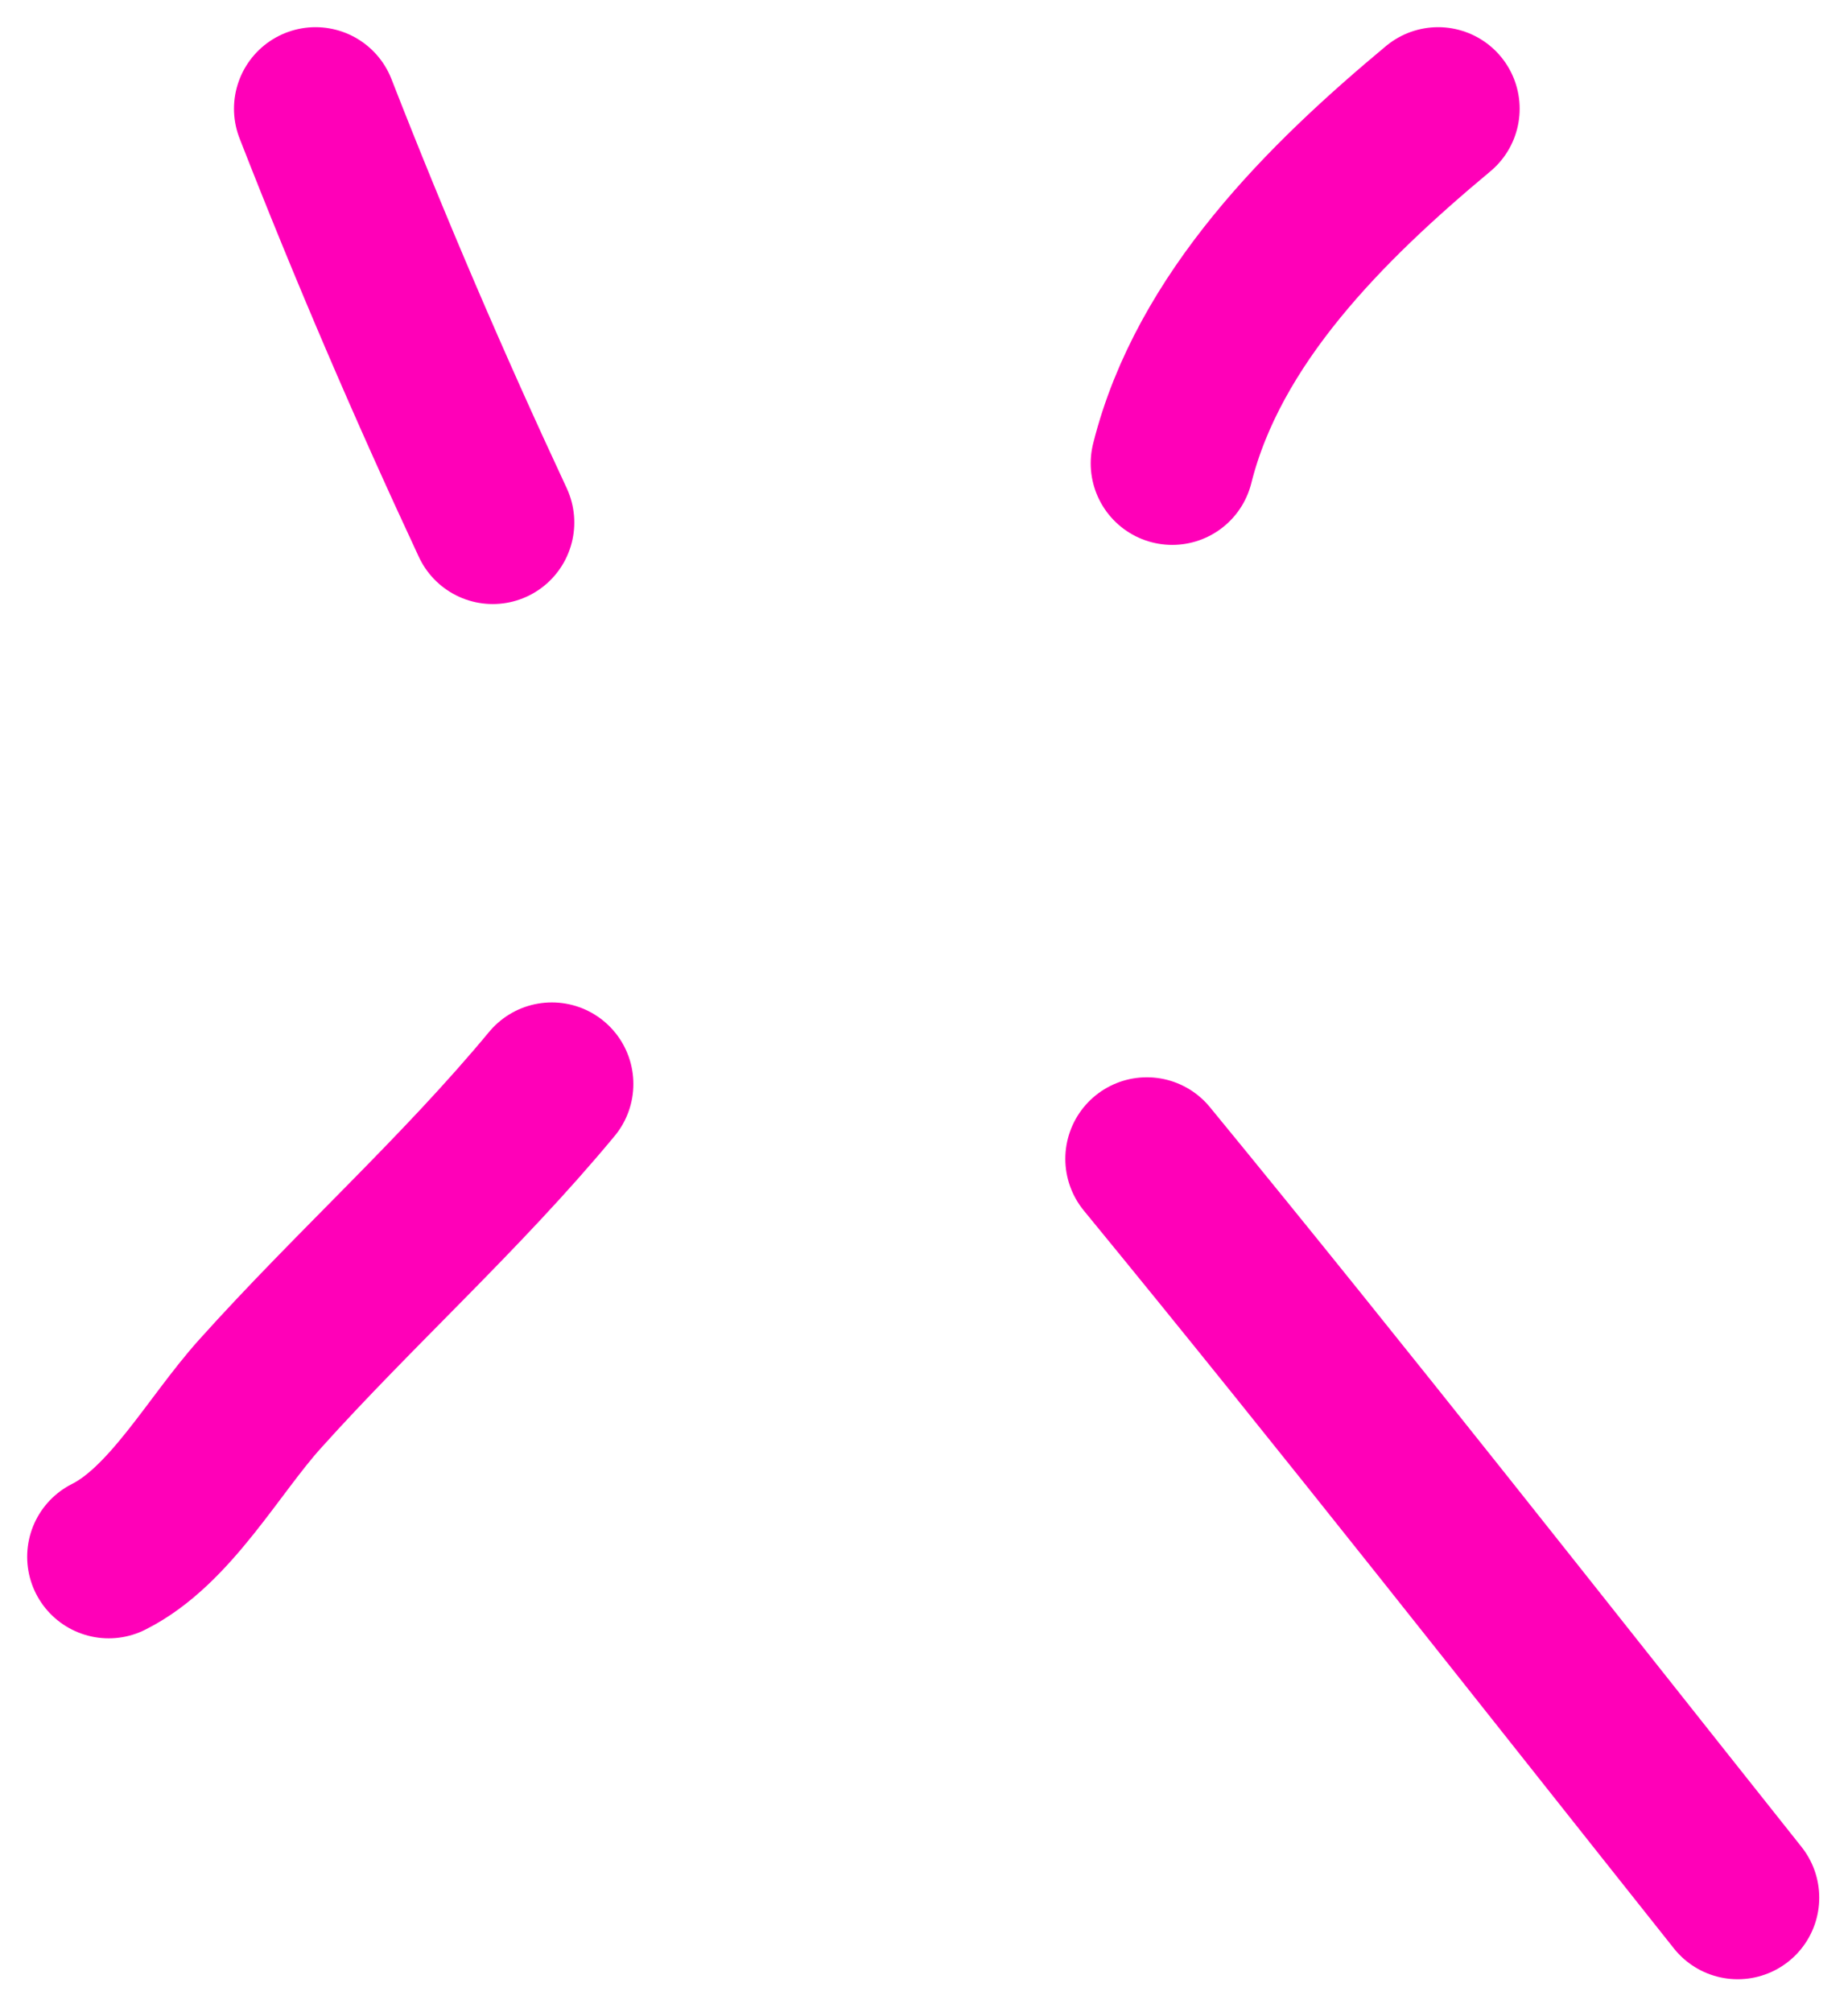
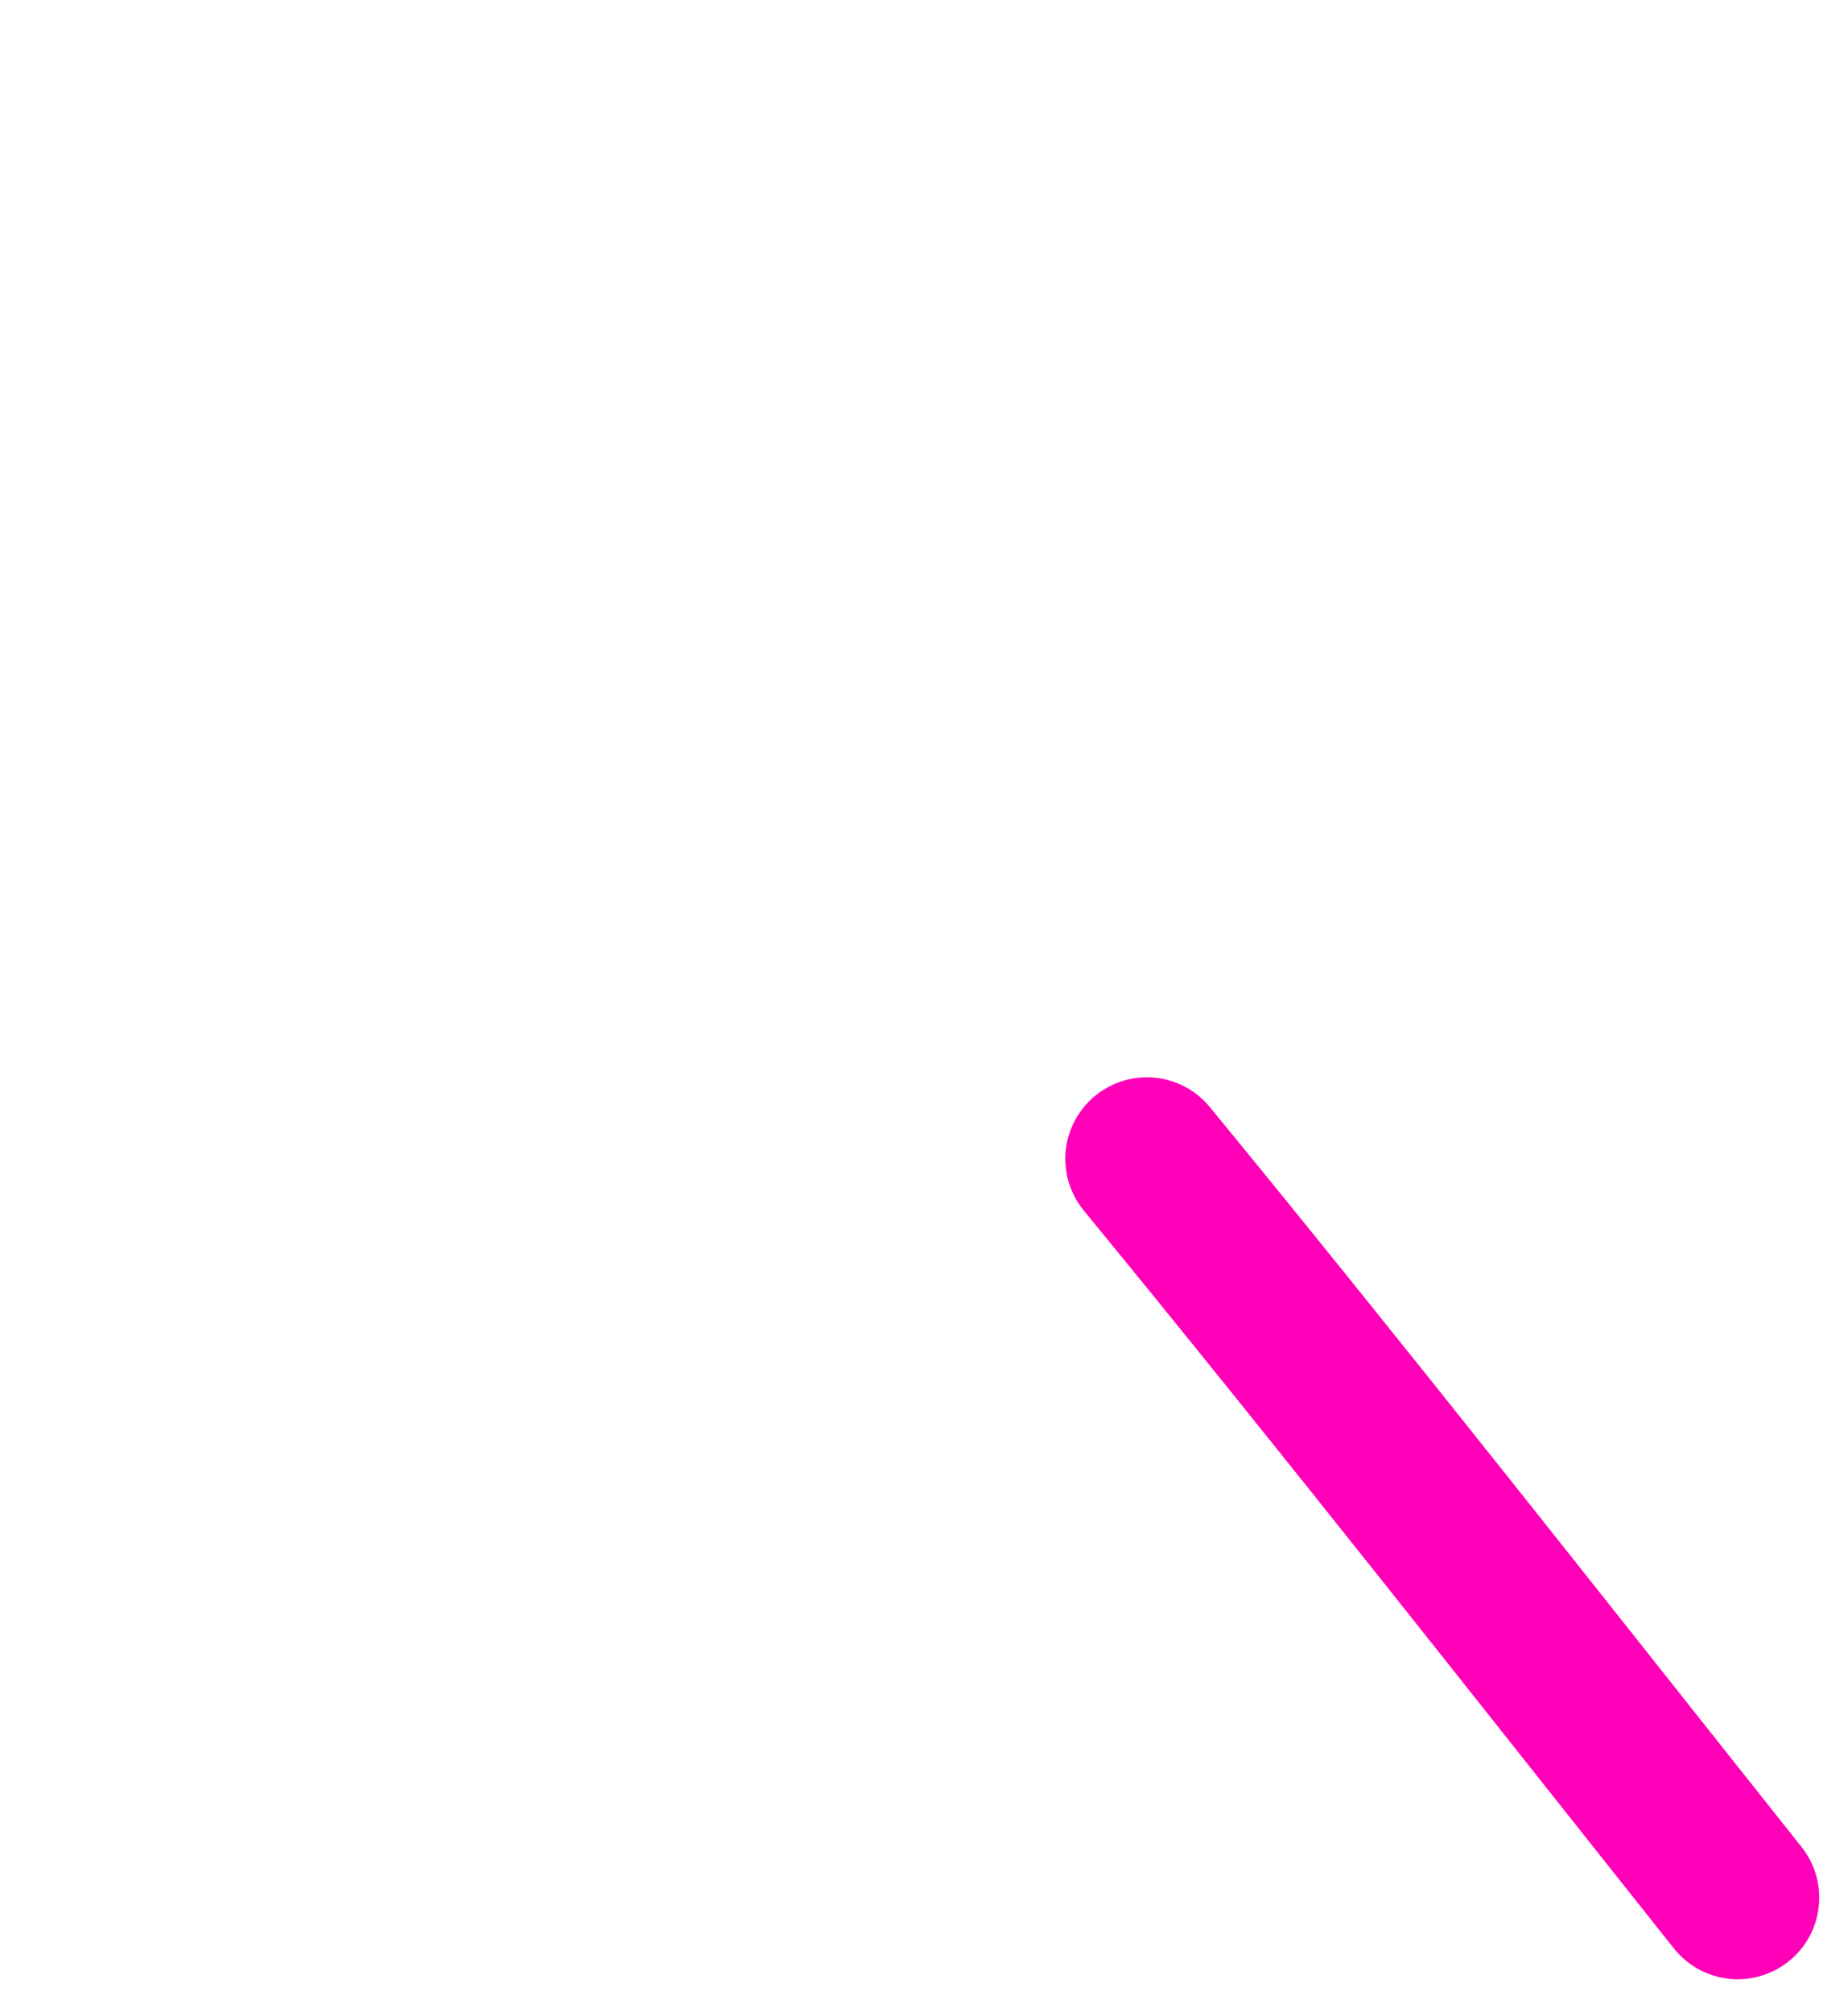
<svg xmlns="http://www.w3.org/2000/svg" width="34" height="37" viewBox="0 0 34 37" fill="none">
-   <path d="M5.805 2C6.818 4.594 7.895 7.101 9.066 9.61" stroke="#FF00B8" stroke-width="3" stroke-linecap="round" />
-   <path d="M26.459 2C24.398 3.717 22.235 5.854 21.567 8.522" stroke="#FF00B8" stroke-width="3" stroke-linecap="round" />
-   <path d="M10.153 19.937C8.473 21.963 6.534 23.689 4.778 25.644C3.923 26.596 3.125 28.071 2 28.633" stroke="#FF00B8" stroke-width="3" stroke-linecap="round" />
  <path d="M21.1 21.314C24.781 25.798 28.359 30.363 31.971 34.903" stroke="#FF00B8" stroke-width="3" stroke-linecap="round" />
</svg>